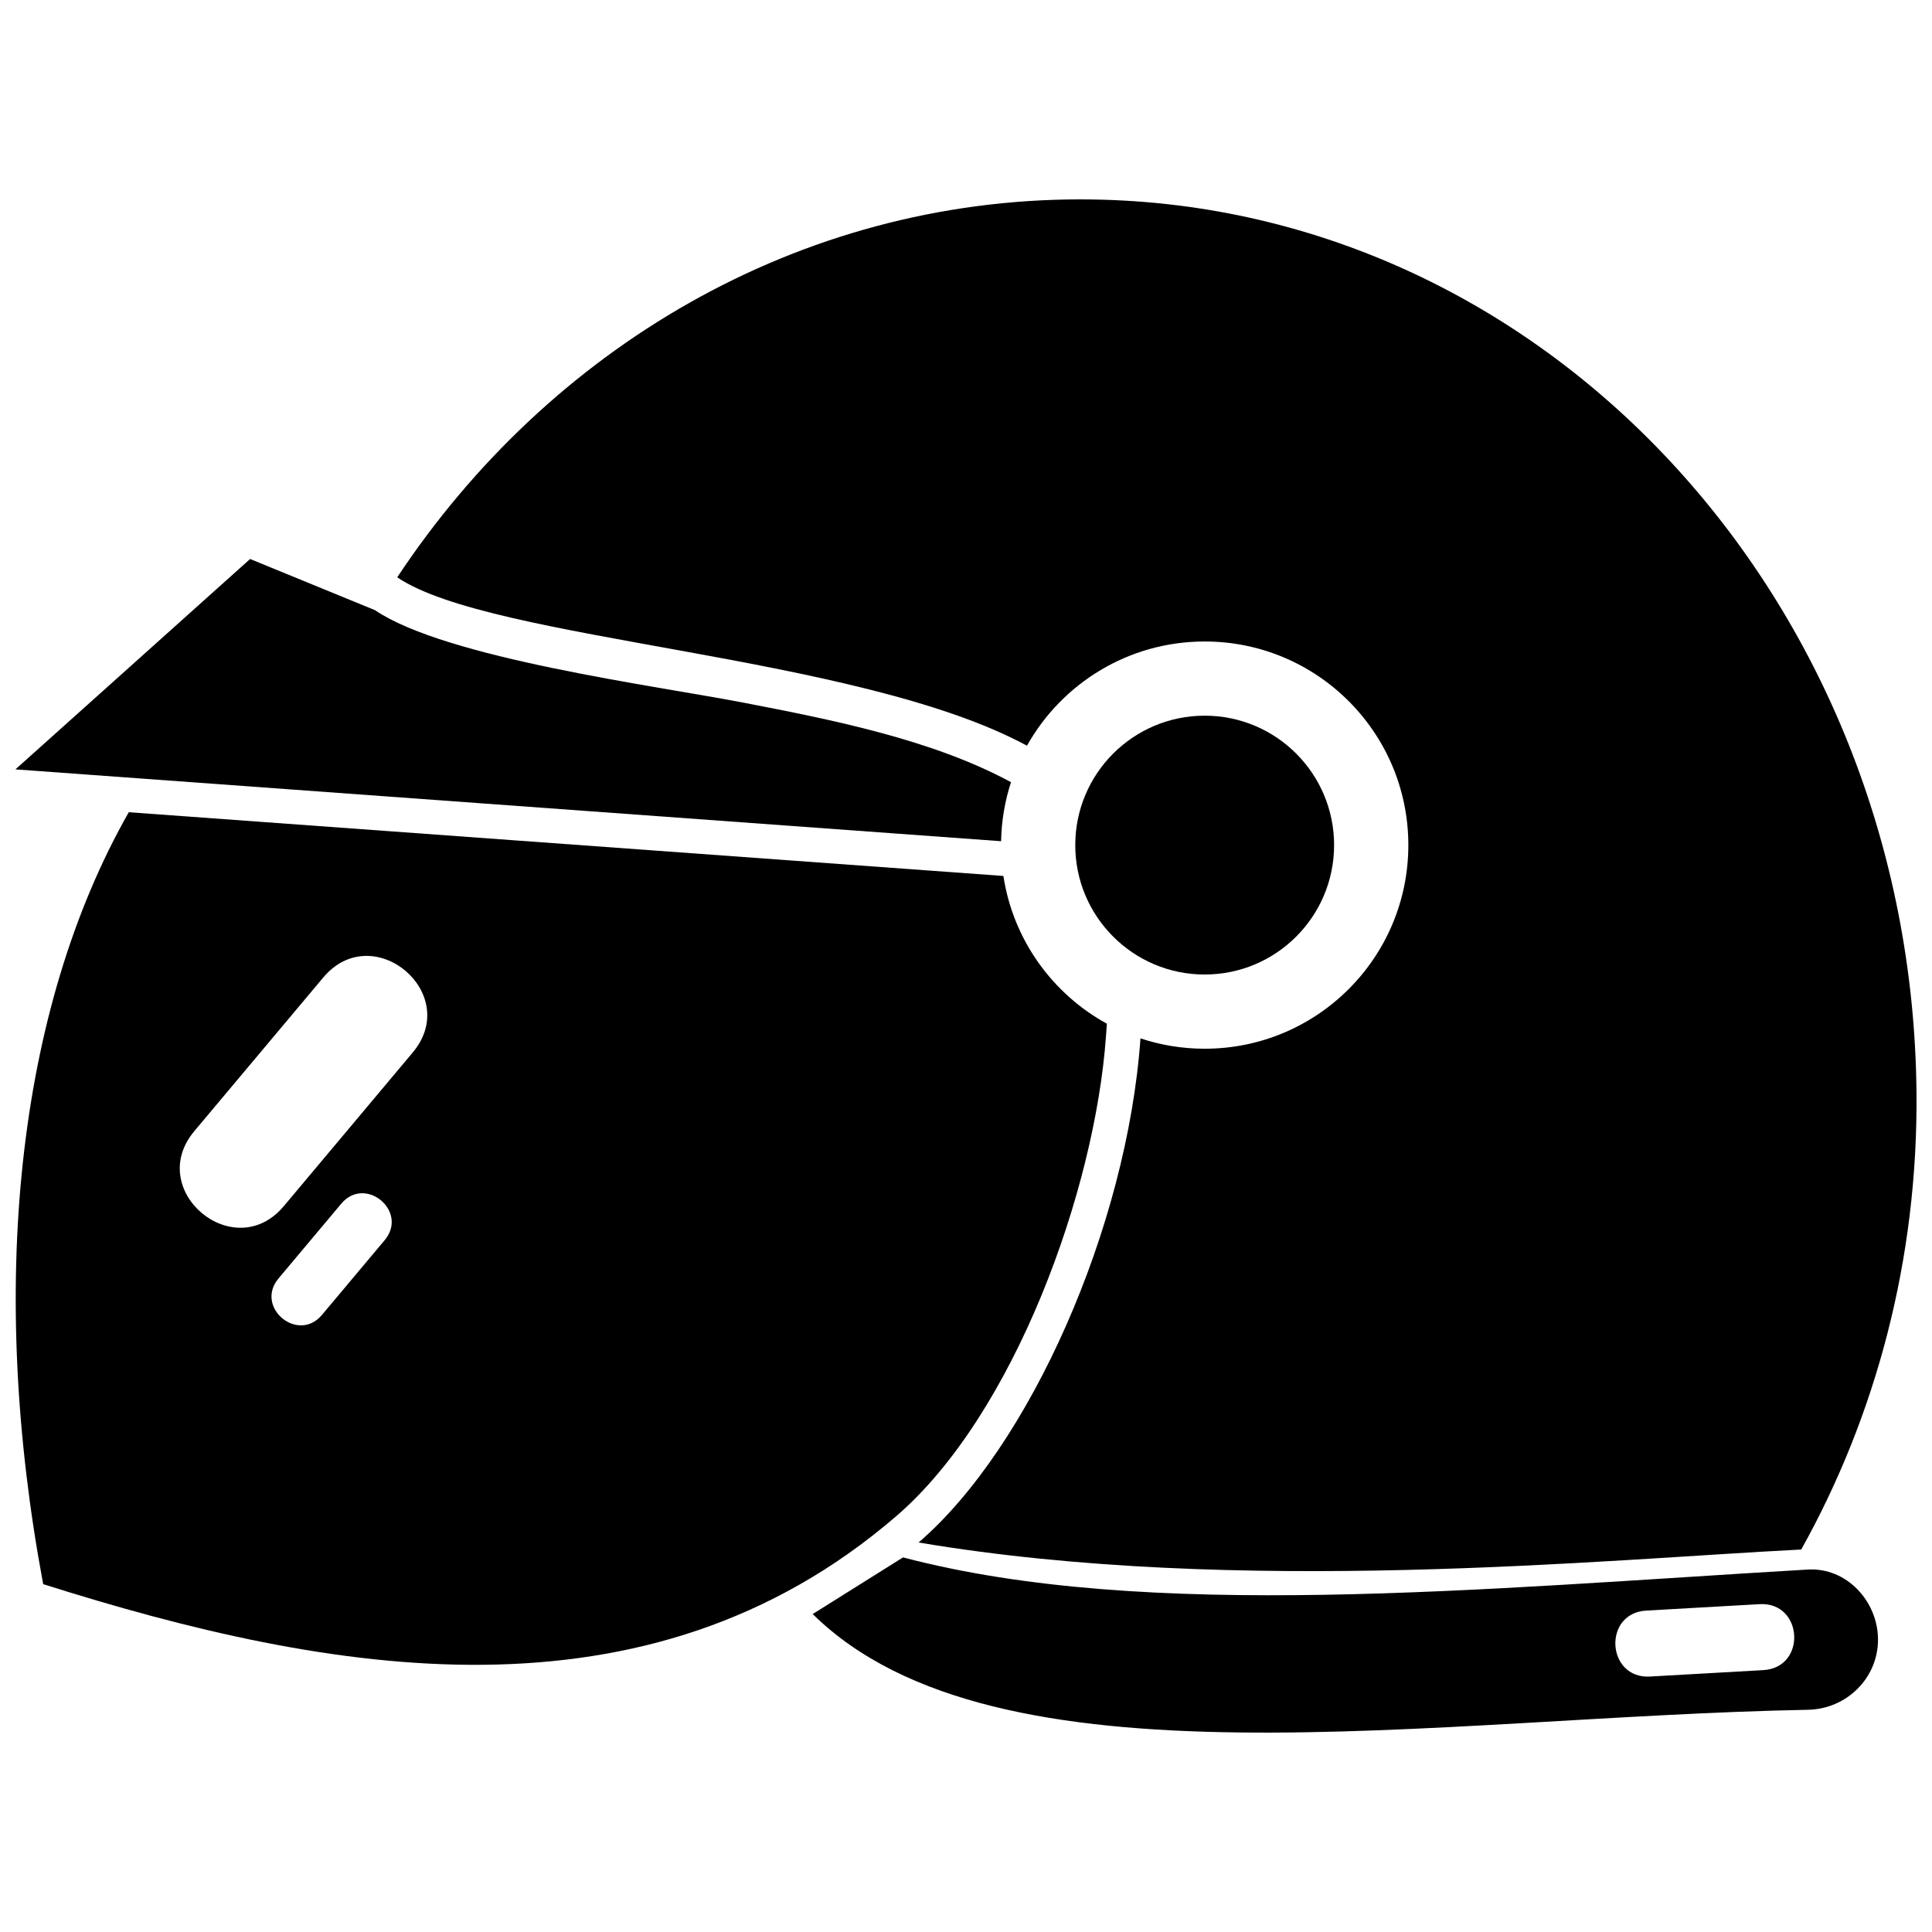
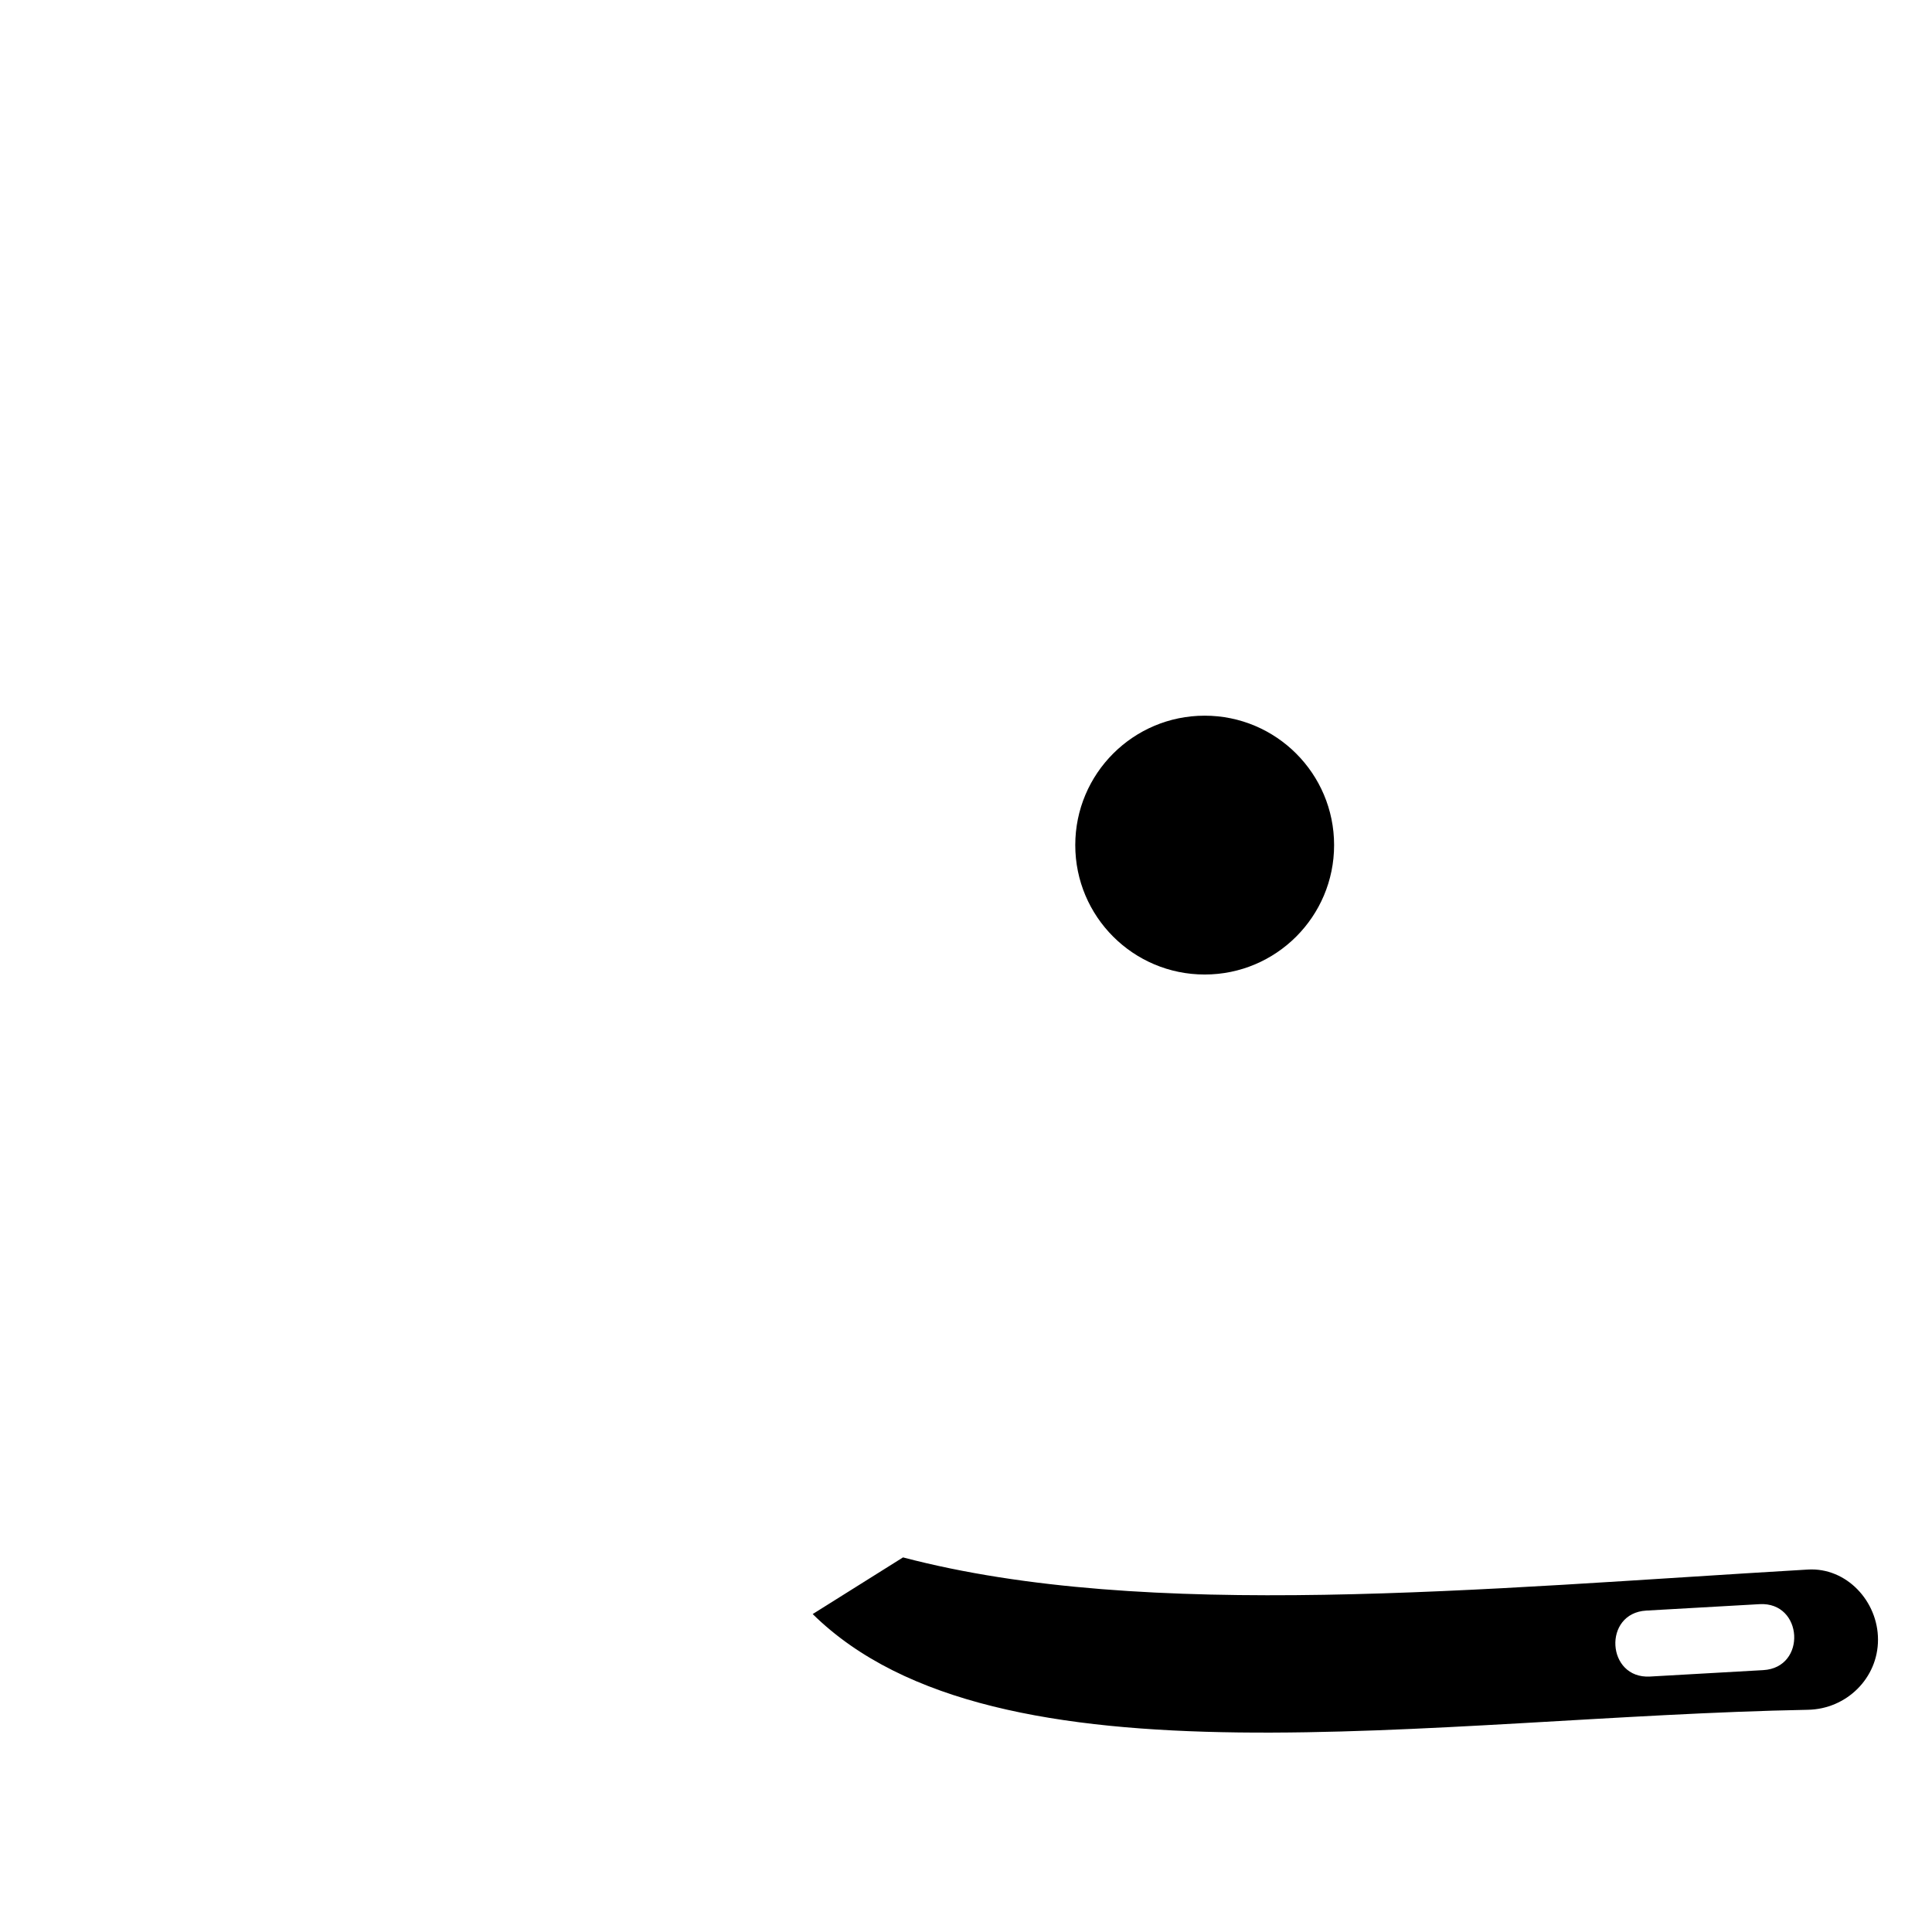
<svg xmlns="http://www.w3.org/2000/svg" width="800px" height="800px" version="1.1" viewBox="144 144 512 512">
  <defs>
    <clipPath id="c">
      <path d="m249 196h402.9v365h-402.9z" />
    </clipPath>
    <clipPath id="b">
-       <path d="m148.09 292h263.91v75h-263.91z" />
-     </clipPath>
+       </clipPath>
    <clipPath id="a">
      <path d="m148.09 359h289.91v227h-289.91z" />
    </clipPath>
  </defs>
  <g clip-path="url(#c)">
-     <path d="m430.32 196.84c122.37 0 220.3 105.91 221.57 236.58 0.434 44.312-10.766 85.773-30.543 121.22-52.129 2.617-149.03 12.438-233.91-1.863 29.48-25.359 55.277-83.656 58.801-133.6 5.348 1.785 11.074 2.746 17.023 2.746 29.801 0 53.965-24.156 53.965-53.957s-24.164-53.965-53.965-53.965c-20.23 0-37.863 11.137-47.102 27.621-44.746-24.262-141.77-27.594-166.89-44.625 40.121-60.586 106.26-100.16 181.05-100.16z" fill-rule="evenodd" />
-   </g>
+     </g>
  <path d="m497.55 367.96c0 18.941-15.355 34.297-34.297 34.297s-34.297-15.355-34.297-34.297 15.355-34.297 34.297-34.297 34.297 15.355 34.297 34.297" fill-rule="evenodd" />
  <g clip-path="url(#b)">
-     <path d="m210.28 292.14 33.09 13.559c18.848 12.777 74.117 19.969 97.848 24.547 23.211 4.496 49.824 9.73 70.707 21.043-1.605 4.945-2.519 10.191-2.625 15.641l-261.21-19.039z" fill-rule="evenodd" />
-   </g>
+     </g>
  <g clip-path="url(#a)">
-     <path d="m409.91 376.14c2.57 16.902 12.992 31.227 27.422 39.152l-0.23 3.242c-2.879 40.852-24.293 100.34-55.637 127.31-66.133 56.875-149.93 42.047-226.02 17.973-14.605-77.977-7.32-151.82 22.68-204.57l231.78 16.891zm-214.41 67.617 34.172-40.715c13.168-15.68 36.863 4.211 23.703 19.883l-34.172 40.723c-13.172 15.688-36.871-4.203-23.703-19.891zm22.32 39.031 16.609-19.789c6.391-7.621 17.906 2.047 11.508 9.668l-16.609 19.789c-6.391 7.621-17.906-2.047-11.508-9.668z" fill-rule="evenodd" />
-   </g>
+     </g>
  <path d="m623.11 597.11c-99.48 1.887-215.02 22.59-263.74-25.367l23.941-15.016c64.84 17.043 152.96 8.312 239.8 3.219 10.203-0.602 18.578 8.367 18.578 18.578v0.008c0 10.219-8.363 18.395-18.578 18.578zm-42.832-26.289 30.031-1.703c11.562-0.652 12.551 16.824 0.984 17.48l-30.023 1.703c-11.566 0.652-12.559-16.824-0.992-17.48z" fill-rule="evenodd" />
</svg>